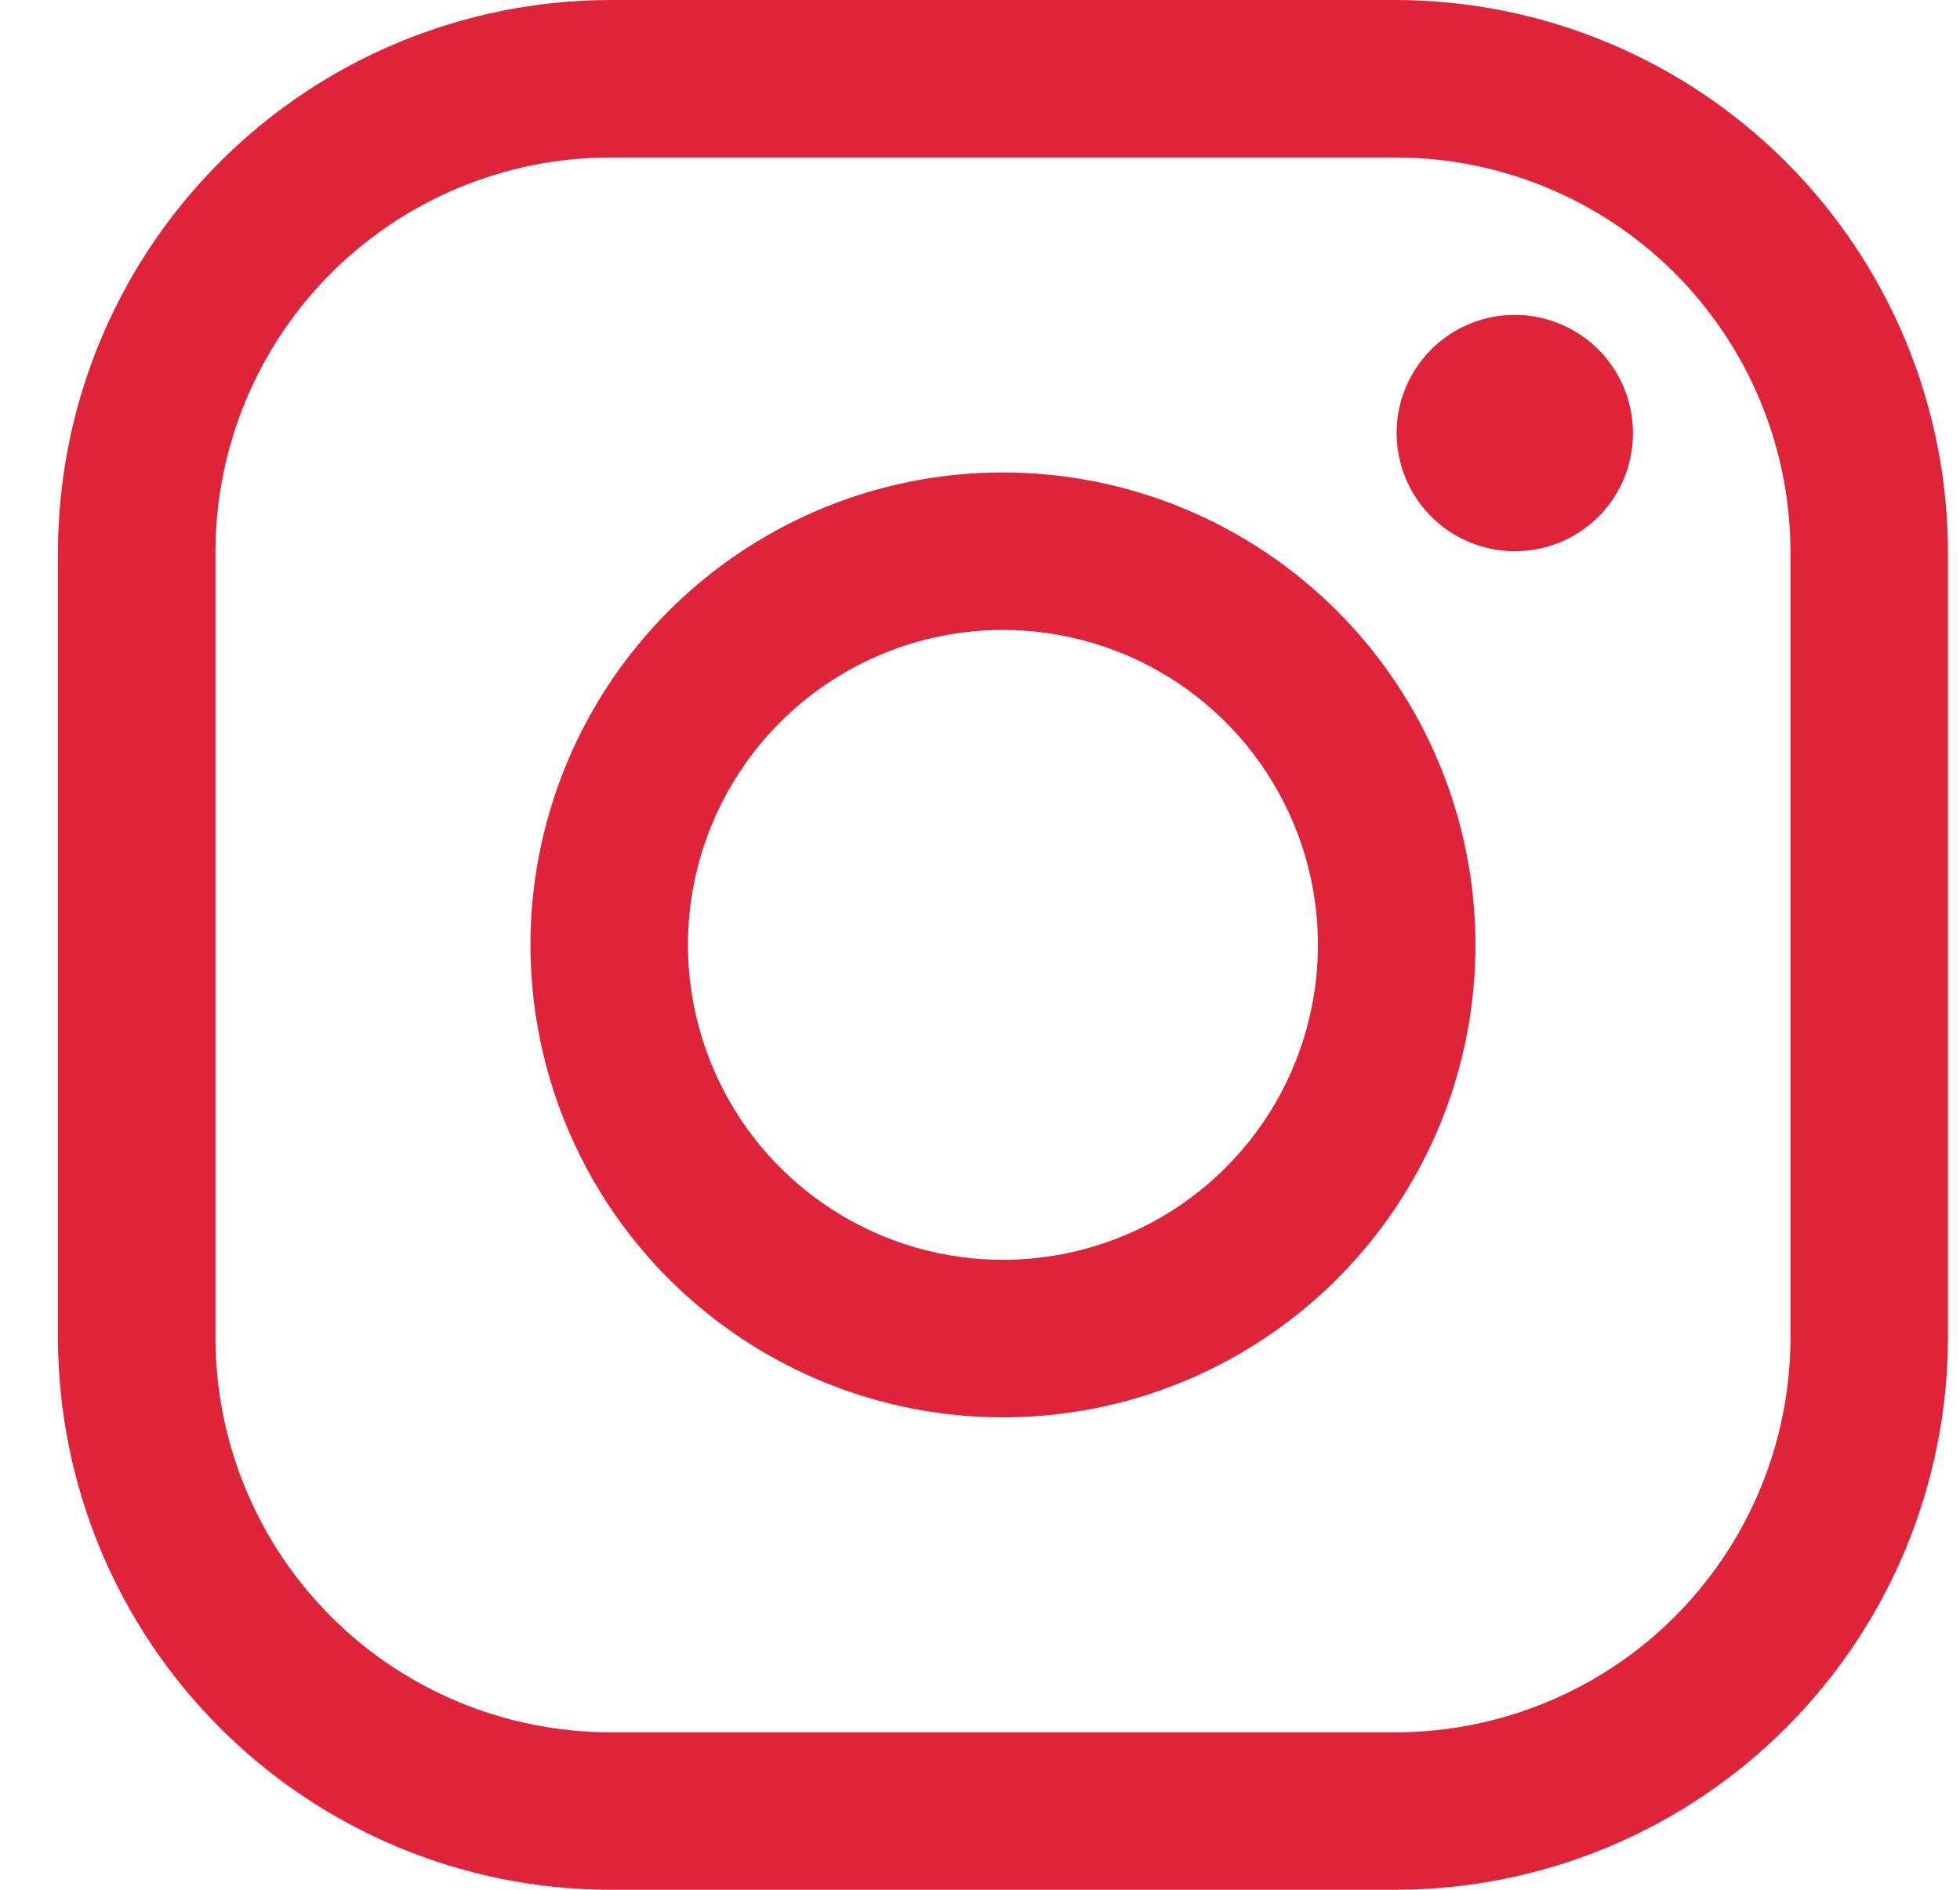
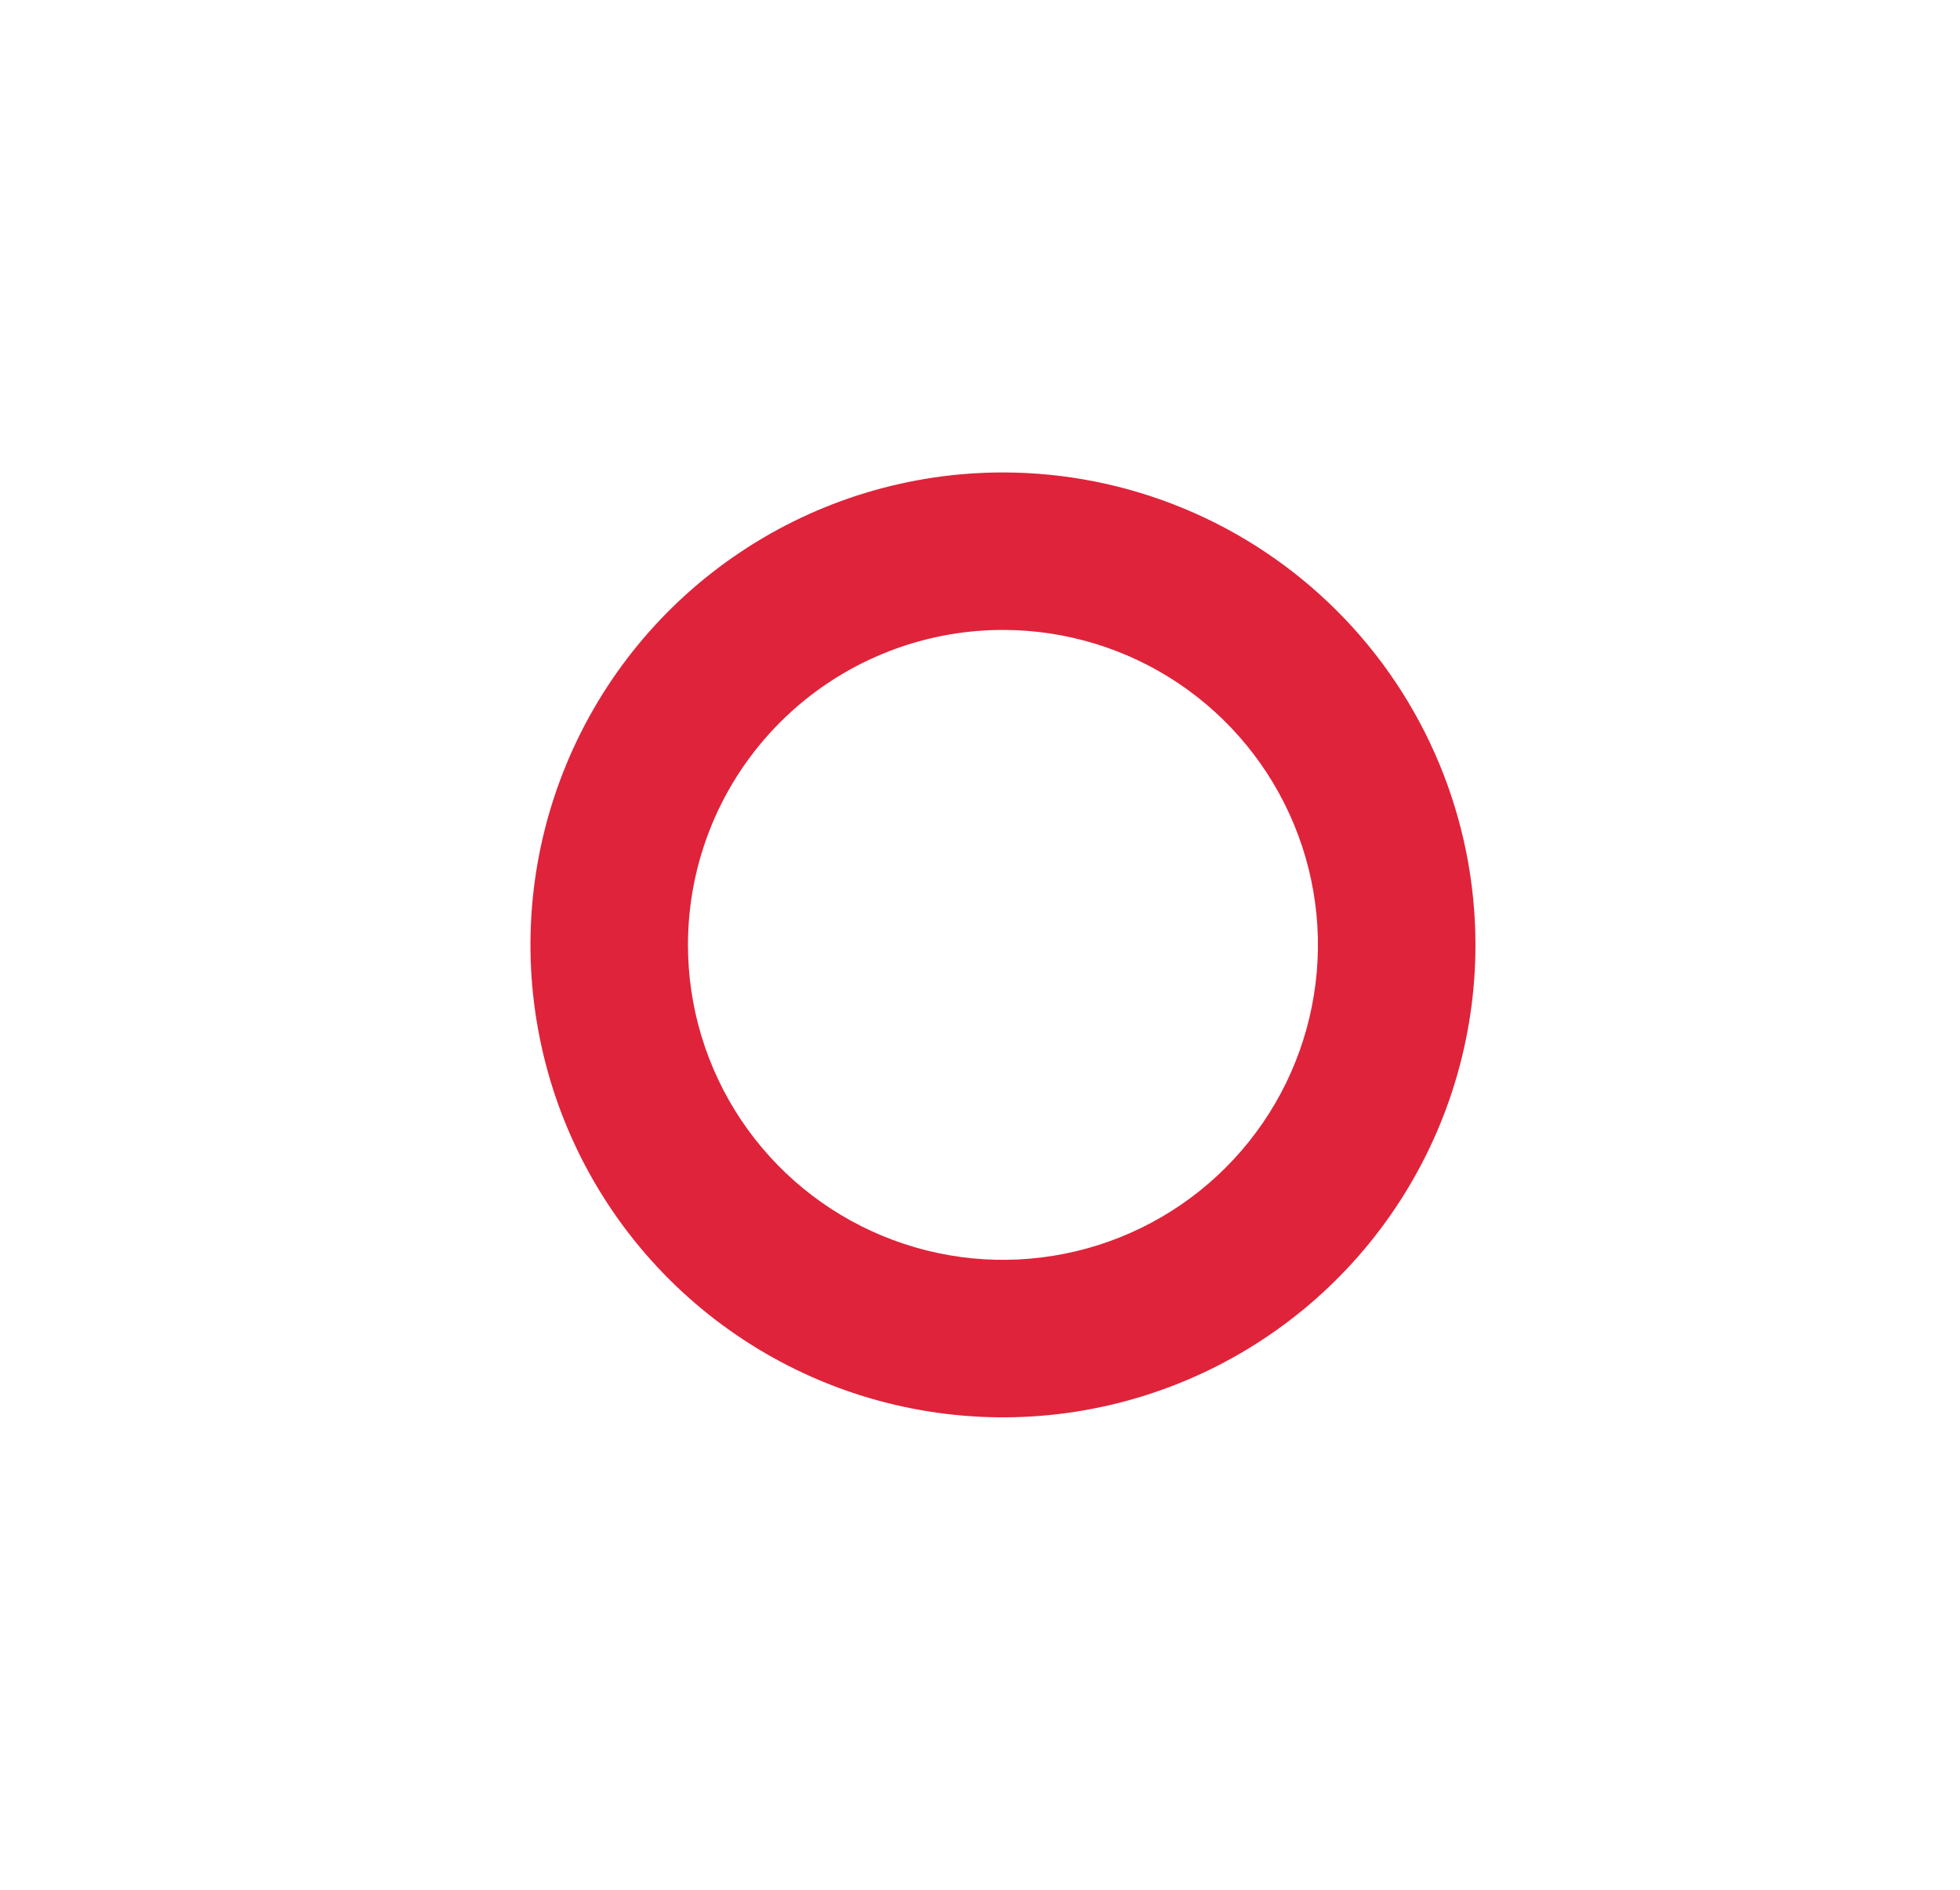
<svg xmlns="http://www.w3.org/2000/svg" width="28" height="27" viewBox="0 0 28 27" fill="none">
-   <path d="M19.953 2.25C21.443 2.254 22.872 2.849 23.925 3.902C24.979 4.956 25.573 6.385 25.578 7.875V19.125C25.573 20.616 24.979 22.044 23.925 23.098C22.872 24.151 21.443 24.745 19.953 24.75H8.703C7.212 24.745 5.784 24.151 4.73 23.098C3.676 22.044 3.082 20.616 3.078 19.125V7.875C3.082 6.385 3.676 4.956 4.73 3.902C5.784 2.849 7.212 2.254 8.703 2.25H19.953ZM19.953 0H8.703C6.616 0.007 4.617 0.838 3.142 2.314C1.666 3.789 0.834 5.788 0.828 7.875V19.125C0.834 21.212 1.666 23.211 3.142 24.686C4.617 26.162 6.616 26.993 8.703 27H19.953C22.039 26.993 24.039 26.162 25.514 24.686C26.989 23.211 27.821 21.212 27.828 19.125V7.875C27.821 5.788 26.989 3.789 25.514 2.314C24.039 0.838 22.039 0.007 19.953 0Z" fill="#DF233A" />
-   <path d="M21.641 7.875C21.307 7.875 20.98 7.776 20.703 7.591C20.425 7.406 20.209 7.142 20.081 6.833C19.953 6.525 19.919 6.185 19.984 5.858C20.049 5.53 20.21 5.23 20.446 4.993C20.682 4.757 20.983 4.597 21.311 4.531C21.638 4.466 21.978 4.5 22.286 4.628C22.595 4.756 22.858 4.972 23.044 5.25C23.229 5.528 23.328 5.854 23.328 6.188C23.328 6.41 23.285 6.629 23.201 6.834C23.116 7.039 22.992 7.225 22.835 7.382C22.678 7.539 22.492 7.663 22.287 7.748C22.082 7.832 21.863 7.876 21.641 7.875Z" fill="#DF233A" />
  <path d="M14.328 9C15.218 9 16.088 9.264 16.828 9.758C17.568 10.253 18.145 10.956 18.485 11.778C18.826 12.6 18.915 13.505 18.741 14.378C18.568 15.251 18.139 16.053 17.51 16.682C16.881 17.311 16.079 17.74 15.206 17.913C14.333 18.087 13.428 17.998 12.606 17.657C11.784 17.317 11.081 16.74 10.586 16C10.092 15.26 9.828 14.39 9.828 13.5C9.828 12.306 10.302 11.162 11.146 10.318C11.99 9.474 13.134 9 14.328 9ZM14.328 6.75C12.993 6.75 11.688 7.146 10.578 7.888C9.468 8.629 8.603 9.683 8.092 10.917C7.581 12.15 7.447 13.508 7.708 14.817C7.968 16.126 8.611 17.329 9.555 18.273C10.499 19.217 11.702 19.86 13.011 20.12C14.32 20.381 15.678 20.247 16.911 19.736C18.144 19.225 19.199 18.36 19.94 17.25C20.682 16.14 21.078 14.835 21.078 13.5C21.077 11.71 20.366 9.993 19.1 8.728C17.834 7.462 16.118 6.751 14.328 6.75Z" fill="#DF233A" />
</svg>